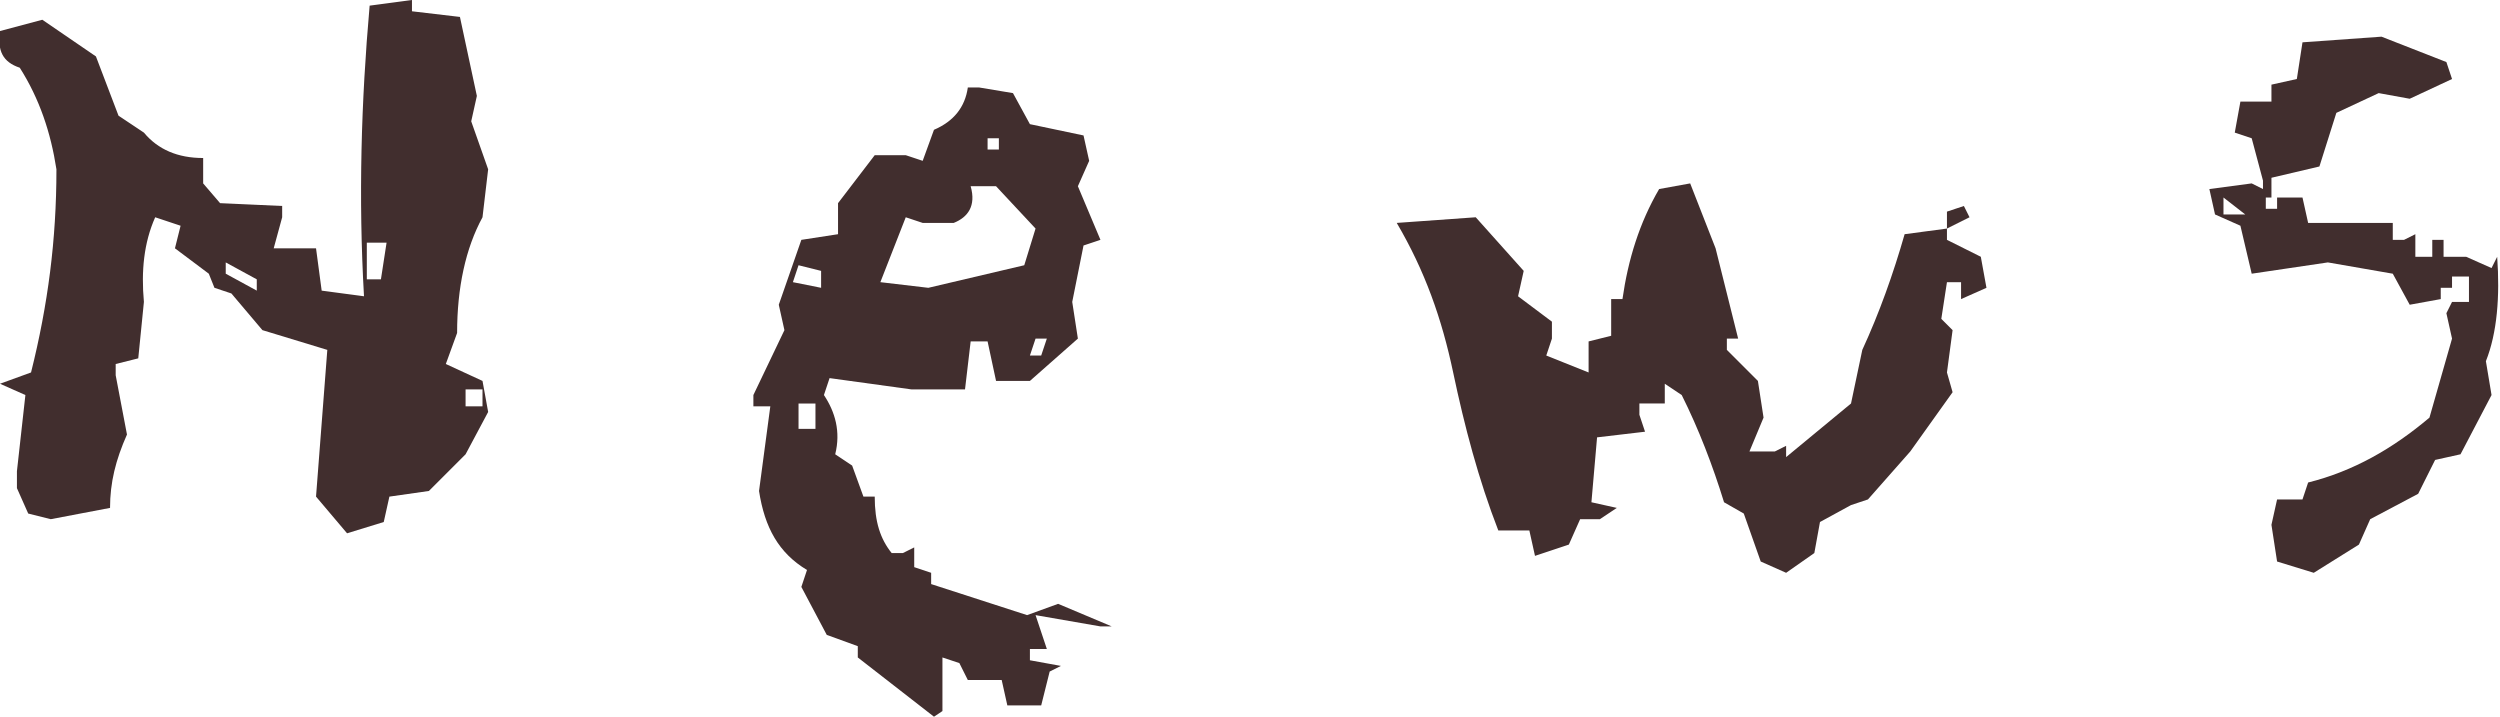
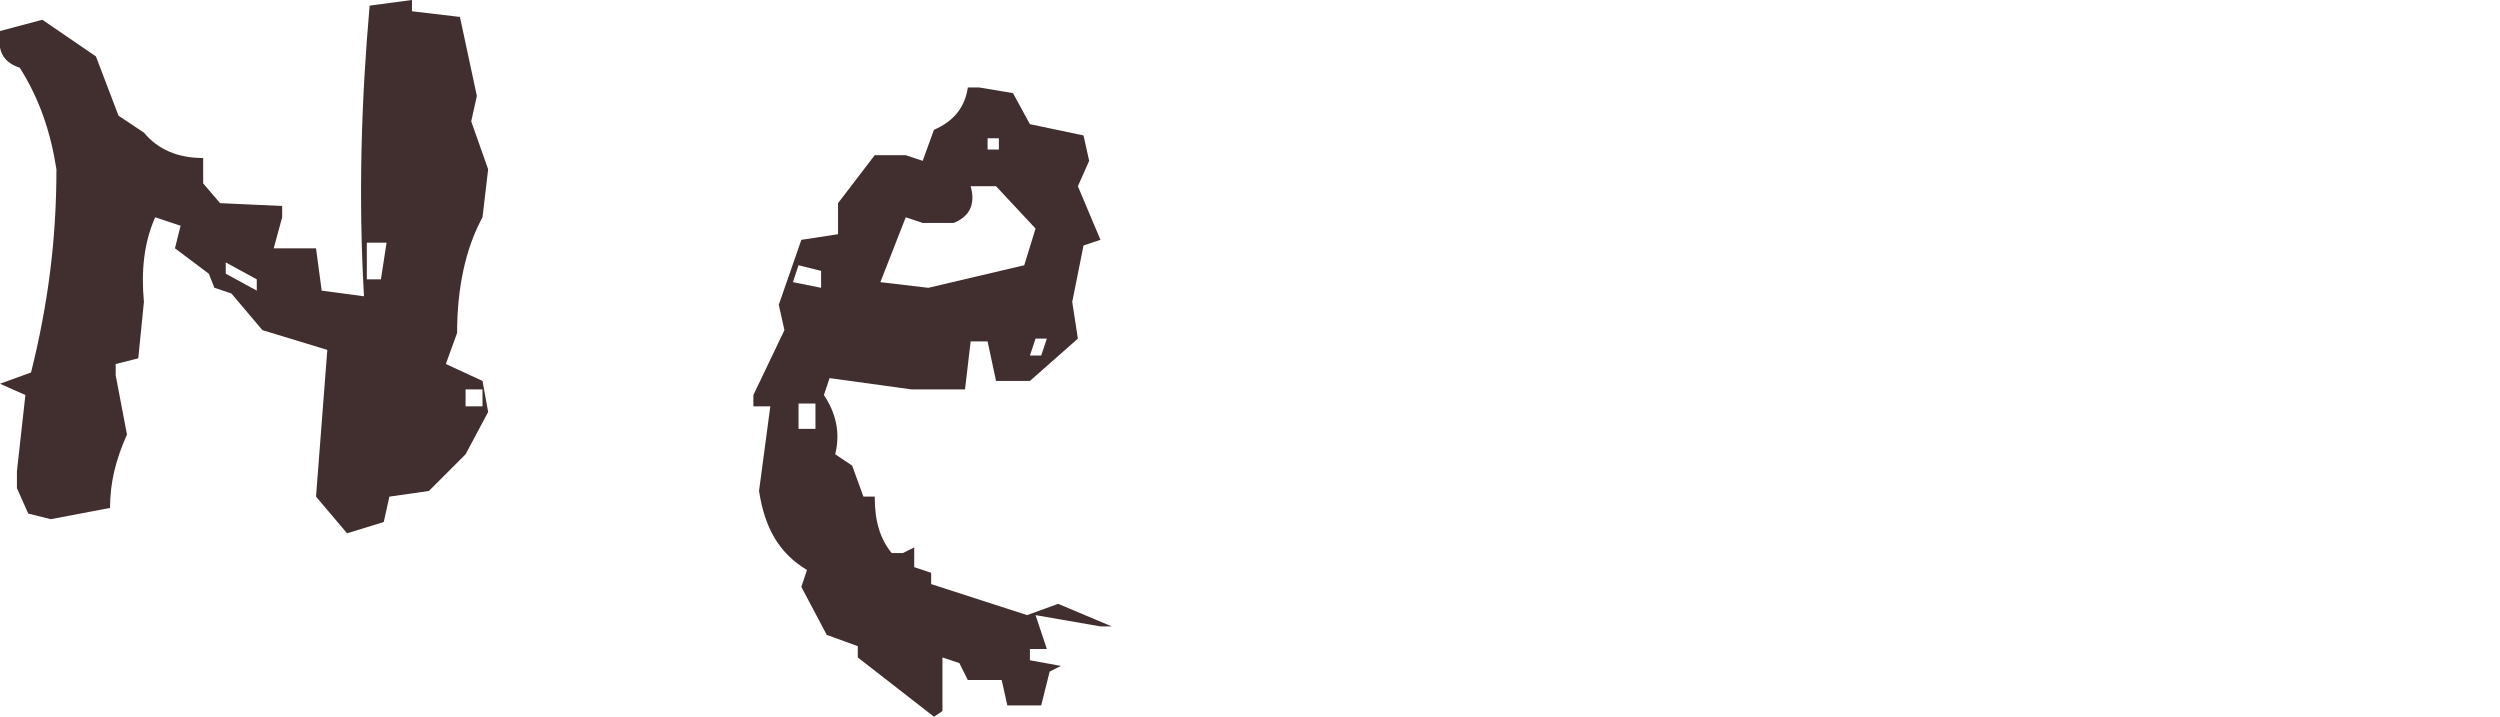
<svg xmlns="http://www.w3.org/2000/svg" version="1.1" id="レイヤー_1" x="0px" y="0px" viewBox="0 0 88.6 25.4" style="enable-background:new 0 0 88.6 25.4;" xml:space="preserve">
  <style type="text/css">
	.st0{fill:#412E2E;}
</style>
  <g>
    <path class="st0" d="M12.3,18.9l-1.1-1.3l0.4-5.2l-2.3-0.7l-1.1-1.3l-0.6-0.2L7.4,9.7L6.2,8.8L6.4,8L5.5,7.7   c-0.4,0.9-0.5,1.9-0.4,3l-0.2,2l-0.8,0.2v0.4l0.4,2.1c-0.4,0.9-0.6,1.7-0.6,2.6l-2.1,0.4l-0.8-0.2l-0.4-0.9v-0.6L0.9,14L0,13.6   l1.1-0.4C1.7,10.8,2,8.5,2,6C1.8,4.7,1.4,3.5,0.7,2.4C0.1,2.2-0.1,1.8,0,1.1l1.5-0.4L3.4,2l0.8,2.1l0.9,0.6   c0.5,0.6,1.2,0.9,2.1,0.9v0.9l0.6,0.7L10,7.3v0.4L9.7,8.8h1.5l0.2,1.5l1.5,0.2c-0.2-3.5-0.1-6.9,0.2-10.3L14.6,0v0.4l1.7,0.2   l0.6,2.8l-0.2,0.9L17.3,6l-0.2,1.7c-0.6,1.1-0.9,2.5-0.9,4.1l-0.4,1.1l1.3,0.6l0.2,1.1l-0.8,1.5l-1.3,1.3l-1.4,0.2l-0.2,0.9   L12.3,18.9z M9.1,10.3V9.9L8,9.3v0.4L9.1,10.3z M13.5,9.9l0.2-1.3h-0.7v1.3H13.5z M17.1,14.4v-0.6h-0.6v0.6H17.1z" />
    <path class="st0" d="M33.1,25.4l-2.7-2.1v-0.4l-1.1-0.4l-0.9-1.7l0.2-0.6c-1-0.6-1.5-1.5-1.7-2.8l0.4-3h-0.6v-0.4l1.1-2.3l-0.2-0.9   l0.8-2.3l1.3-0.2V7.2L31,5.5h1.1l0.6,0.2l0.4-1.1c0.7-0.3,1.1-0.8,1.2-1.5h0.4l1.2,0.2l0.6,1.1l1.9,0.4l0.2,0.9l-0.4,0.9L39,8.5   l-0.6,0.2L38,10.7l0.2,1.3l-1.7,1.5h-1.2L35,12.1h-0.6l-0.2,1.7h-1.9l-2.9-0.4l-0.2,0.6c0.4,0.6,0.6,1.3,0.4,2.1l0.6,0.4l0.4,1.1   H31c0,0.9,0.2,1.5,0.6,2h0.4l0.4-0.2v0.7l0.6,0.2v0.4l3.4,1.1l1.1-0.4l1.9,0.8H39l-2.3-0.4l0.4,1.2h-0.6v0.4l1.1,0.2l-0.4,0.2   L36.9,25h-1.2l-0.2-0.9h-1.2L34,23.5l-0.6-0.2v1.9L33.1,25.4z M29.1,10.2V9.6l-0.8-0.2L28.1,10L29.1,10.2z M28.9,15.2v-0.9h-0.6   v0.9H28.9z M36.3,9.4l0.4-1.3l-1.4-1.5h-0.9c0.2,0.7-0.1,1.1-0.6,1.3h-1.1l-0.6-0.2L31.2,10l1.7,0.2L36.3,9.4z M35.4,5.3V4.9H35   v0.4H35.4z M36.9,12.6l0.2-0.6h-0.4l-0.2,0.6H36.9z" />
-     <path class="st0" d="M63.3,20.3l-0.9-0.4l-0.6-1.7l-0.7-0.4c-0.4-1.3-0.9-2.6-1.5-3.8L59,13.6v0.7h-0.9v0.4l0.2,0.6l-1.7,0.2   l-0.2,2.3l0.9,0.2l-0.6,0.4L56,18.4l-0.4,0.9l-1.2,0.4l-0.2-0.9h-1.1c-0.7-1.8-1.2-3.7-1.6-5.6c-0.4-1.9-1-3.6-2-5.3l2.8-0.2   l1.7,1.9l-0.2,0.9l1.2,0.9V12l-0.2,0.6l1.5,0.6v-1.1l0.8-0.2v-1.3h0.4c0.2-1.4,0.6-2.7,1.3-3.9l1.1-0.2l0.9,2.3l0.8,3.2h-0.4v0.4   l1.1,1.1l0.2,1.3L62,16h0.9l0.4-0.2v0.4l2.3-1.9l0.4-1.9c0.6-1.3,1.1-2.7,1.5-4.1L69,8.1V7.5l0.6-0.2l0.2,0.4L69,8.1v0.4l1.2,0.6   l0.2,1.1l-0.9,0.4V10H69l-0.2,1.3l0.4,0.4L69,13.2l0.2,0.7L67.7,16l-1.5,1.7l-0.6,0.2l-1.1,0.6l-0.2,1.1L63.3,20.3z" />
-     <path class="st0" d="M82,20.3l-1.3-0.4l-0.2-1.3l0.2-0.9h0.9l0.2-0.6c1.6-0.4,3-1.2,4.3-2.3l0.8-2.8l-0.2-0.9l0.2-0.4h0.6V9.8h-0.6   v0.4h-0.4v0.4l-1.1,0.2l-0.6-1.1l-2.3-0.4l-2.7,0.4l-0.4-1.7l-0.9-0.4l-0.2-0.9l1.5-0.2l0.4,0.2V6.4l-0.4-1.5l-0.6-0.2l0.2-1.1h1.1   V3l0.9-0.2l0.2-1.3l2.8-0.2l2.3,0.9l0.2,0.6l-1.5,0.7l-1.1-0.2L82.8,4l-0.6,1.9l-1.7,0.4V7h1.1l0.2,0.9h3v0.6h0.4l0.4-0.2v0.8h0.6   V8.5h0.4v0.6h0.8l0.9,0.4l0.2-0.4c0.1,1.4,0,2.7-0.4,3.7l0.2,1.2l-1.1,2.1l-0.9,0.2l-0.6,1.2l-1.7,0.9l-0.4,0.9L82,20.3z M79.7,7.7   L78.8,7v0.6H79.7z M80.7,7.5V7h-0.4v0.4H80.7z" />
  </g>
</svg>